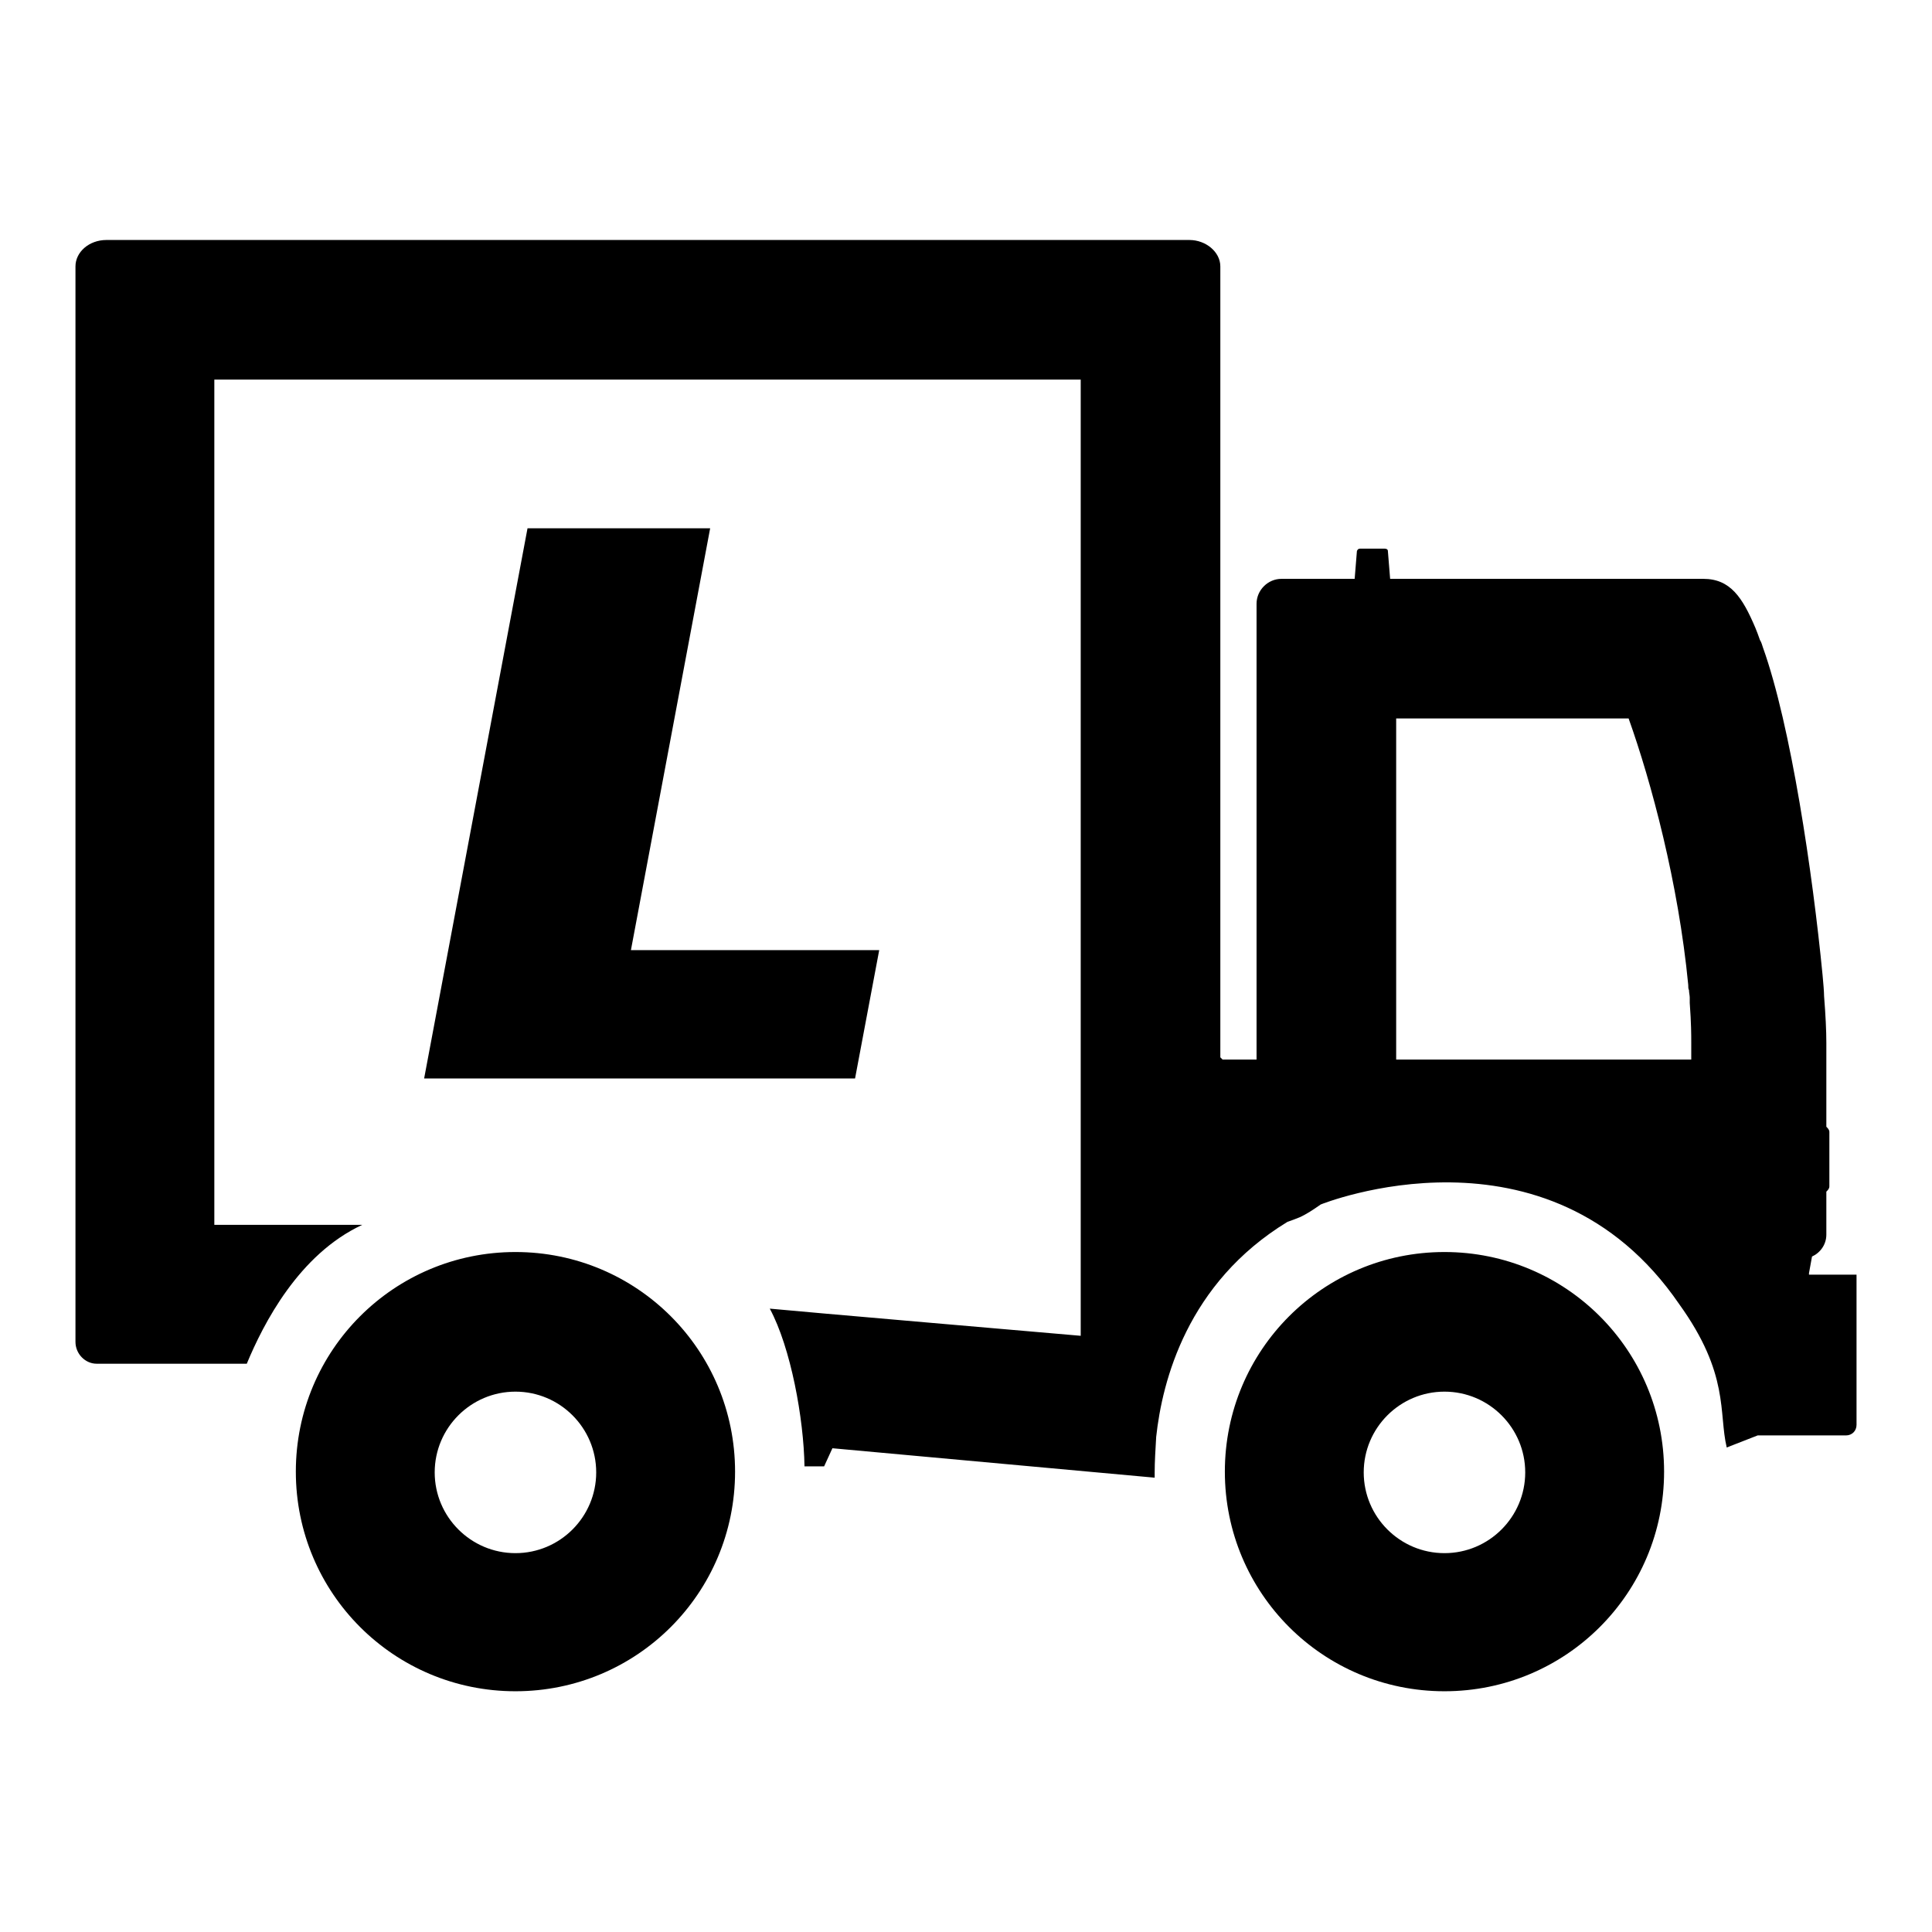
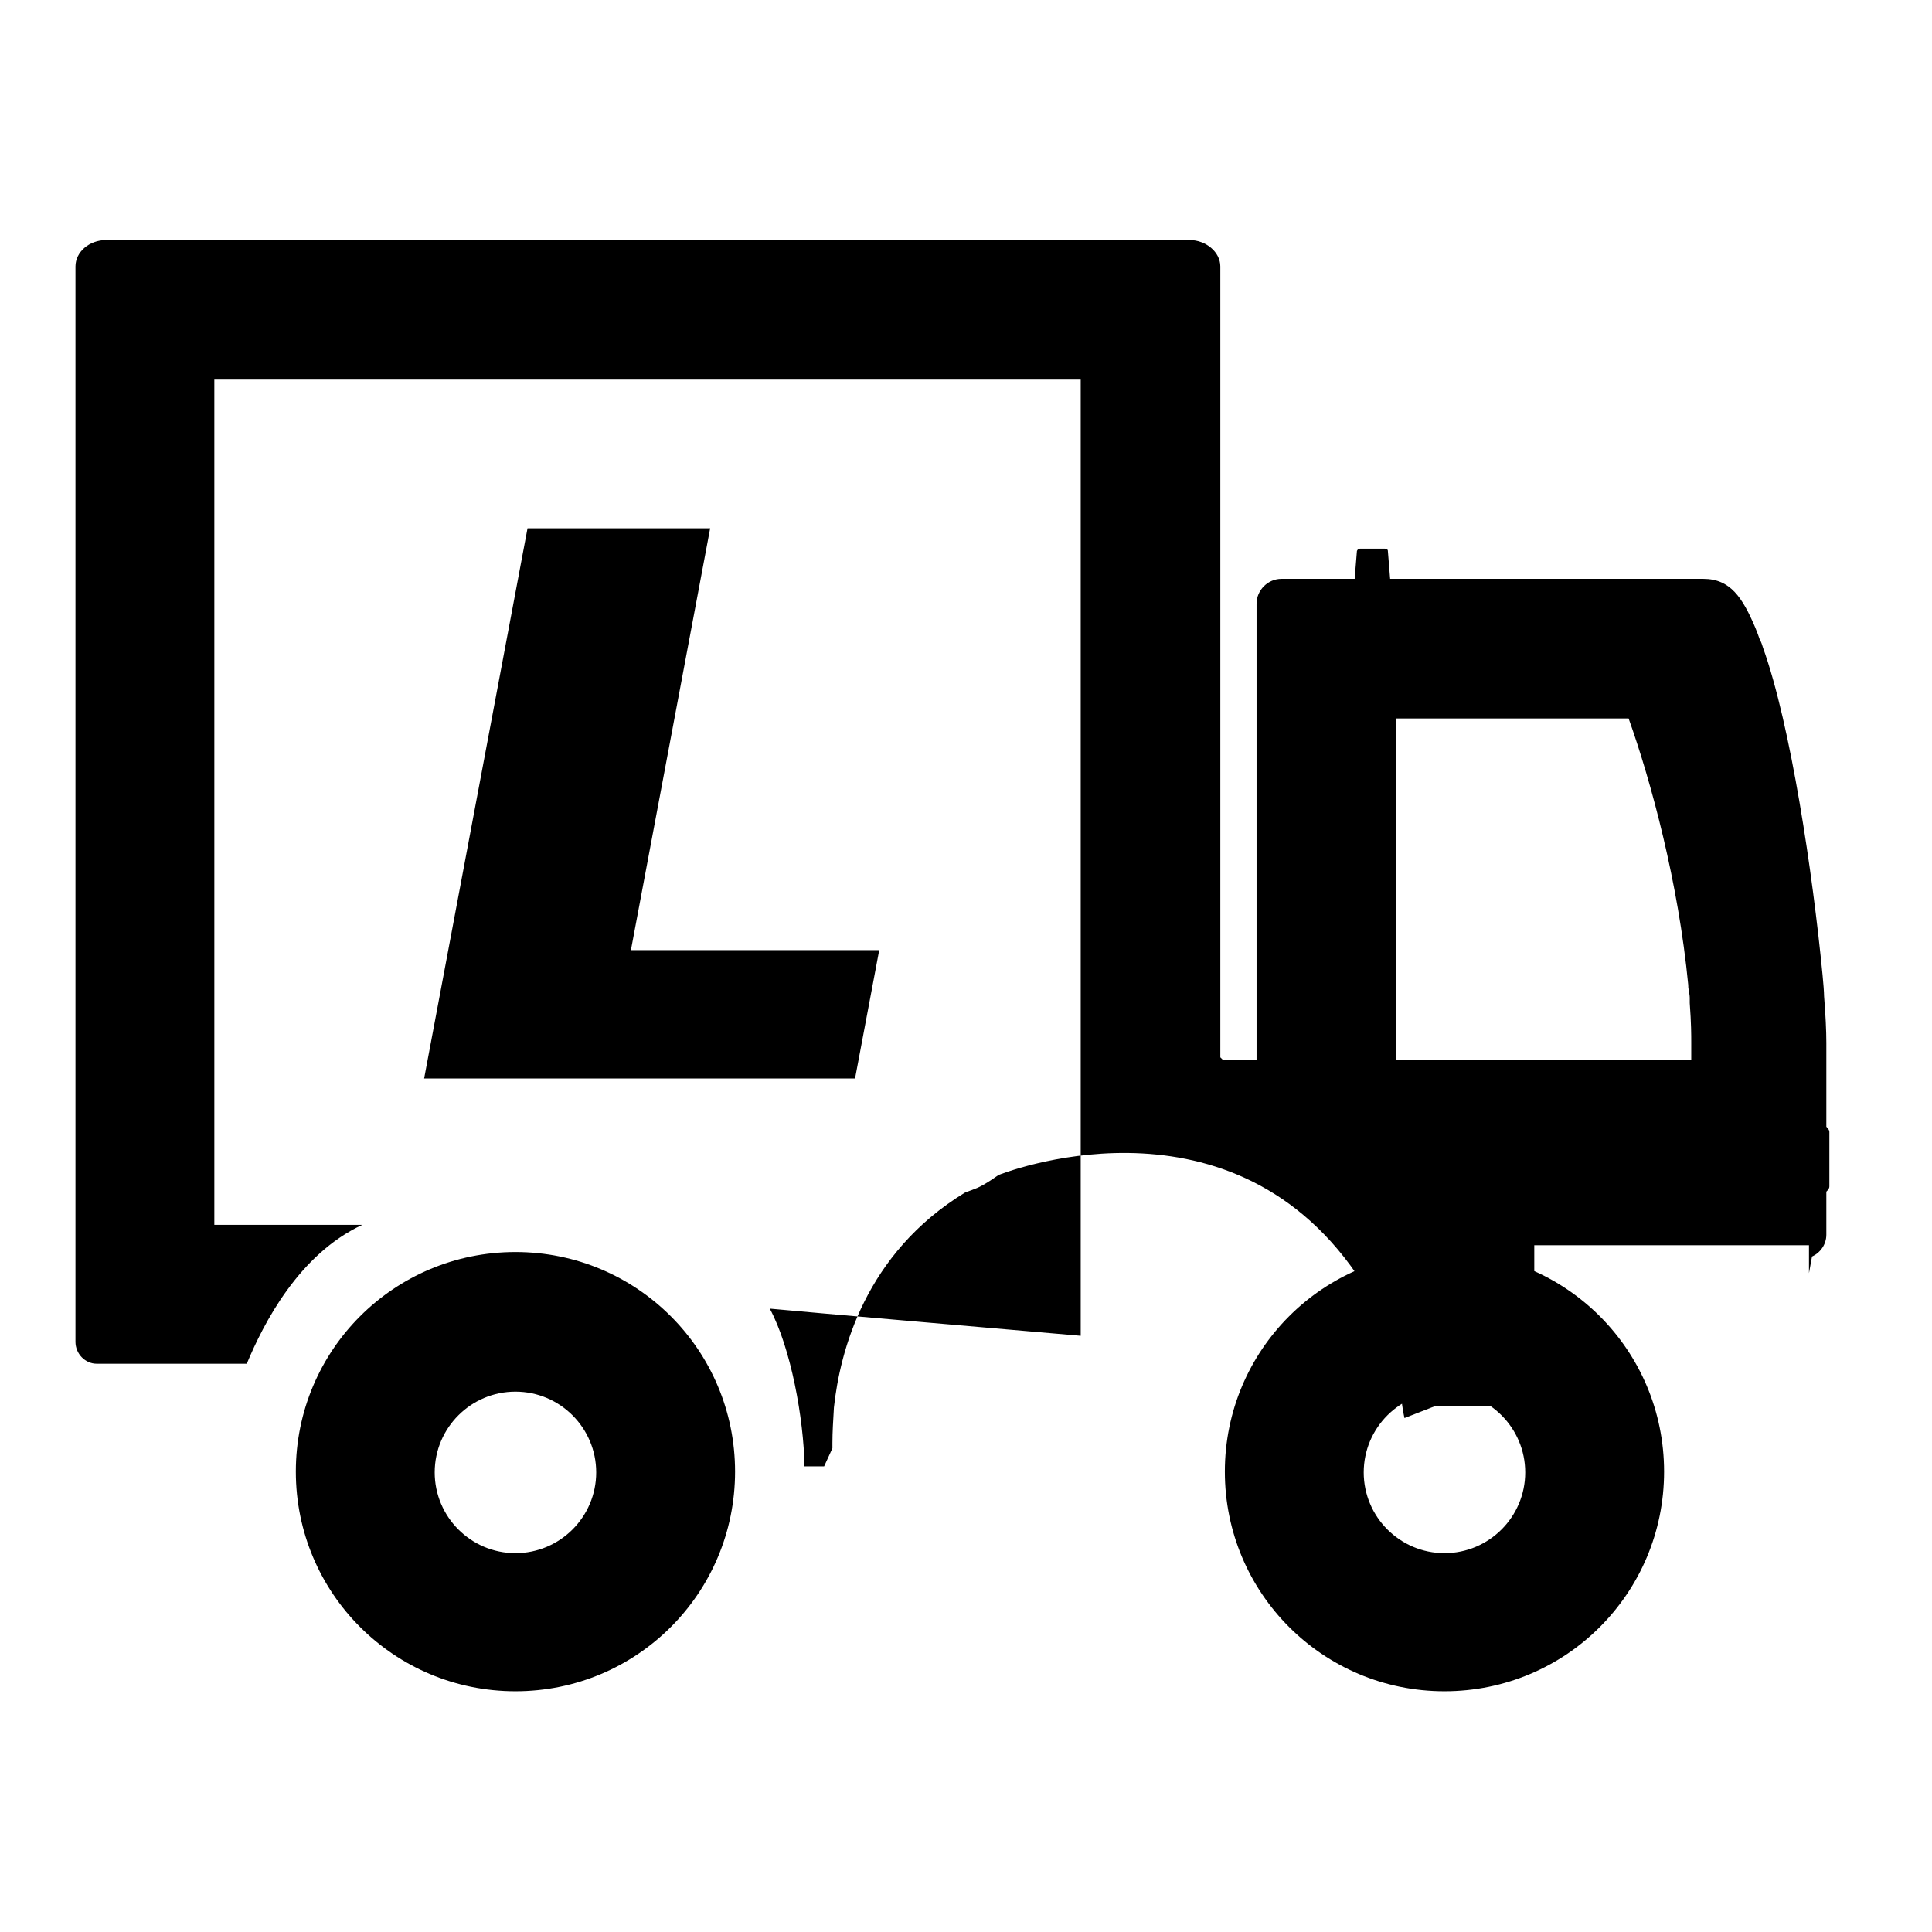
<svg xmlns="http://www.w3.org/2000/svg" version="1.1" x="0px" y="0px" viewBox="0 0 256 256" enable-background="new 0 0 256 256" xml:space="preserve">
  <g>
-     <path fill="#000000" d="M69.9,70l-13.7,72.9h57.1l3.2-17H83.6L94.1,70H69.9z M68.3,165.9c-16.1,0-29.1,13-29.1,29.1 s13,29.1,29.1,29.1c16.1,0,29.1-13,29.1-29.1S84.4,165.9,68.3,165.9z M68.3,205.8c-5.9,0-10.7-4.8-10.7-10.7 c0-5.9,4.8-10.7,10.7-10.7c5.9,0,10.7,4.8,10.7,10.7C79,201,74.2,205.8,68.3,205.8z M191.4,165.9c-16.1,0-29.1,13-29.1,29.1 s13,29.1,29.1,29.1s29.1-13,29.1-29.1S207.5,165.9,191.4,165.9z M191.4,205.8c-5.9,0-10.7-4.8-10.7-10.7c0-5.9,4.8-10.7,10.7-10.7 c5.9,0,10.7,4.8,10.7,10.7C202.1,201,197.3,205.8,191.4,205.8z M239.7,168.7l0.4-2.2c1.1-0.5,1.9-1.6,1.9-2.9v-5.7 c0.2-0.2,0.4-0.4,0.4-0.7V150c0-0.3-0.2-0.5-0.4-0.7v-11.1c0-1.6-0.1-3.7-0.3-6.2l0,0c0-0.5-0.1-1.8-0.2-2.8 c-1.3-13.4-4.2-33.1-7.9-43.4l0,0c-0.1-0.3-0.2-0.7-0.4-1h0v0c-0.2-0.6-0.4-1.1-0.6-1.6c-1.7-4-3.3-6.5-6.9-6.5h-41.5l-0.3-3.7 c0-0.2-0.2-0.3-0.4-0.3h-3.3c-0.2,0-0.3,0.1-0.4,0.3l-0.3,3.7h-9.7c-1.8,0-3.3,1.5-3.3,3.3v60.4H162l-0.3-0.3V35.3 c0-1.9-1.9-3.5-4.1-3.5H14.1c-2.3,0-4.1,1.6-4.1,3.5v142.5c0,1.6,1.3,2.9,2.8,2.9h19.9c2.2-5.3,6.9-14.5,15.3-18.4H28.4v-112h114.8 v126.7c0,0-39.4-3.4-41.2-3.6c2.8,5.2,4.5,14.6,4.6,20.9l0.2,0h2.4l1.1-2.4l42.7,3.9c0-0.2,0-0.5,0-0.7c0-1.4,0.1-3,0.2-4.7 c0.8-7.4,4.1-20.4,17.4-28.5c0.6-0.2,1.1-0.4,1.6-0.6c0.9-0.4,1.8-1,2.8-1.7v0c0,0,30.1-12.2,47.5,13.2c6.7,9.3,5.2,14.4,6.3,19 l4.1-1.6h11.7c0.8,0,1.4-0.6,1.4-1.4v-19.9H239.7z M224.2,140.4H185V95.2l30.8,0c3,8.4,6.6,21.8,7.9,35.3c0,0.3,0,0.5,0.1,0.7 c0,0.3,0.1,0.7,0.1,1c0,0.2,0,0.5,0,0.7c0.2,2.7,0.2,4.3,0.2,5.2V140.4L224.2,140.4z" />
+     <path fill="#000000" d="M69.9,70l-13.7,72.9h57.1l3.2-17H83.6L94.1,70H69.9z M68.3,165.9c-16.1,0-29.1,13-29.1,29.1 s13,29.1,29.1,29.1c16.1,0,29.1-13,29.1-29.1S84.4,165.9,68.3,165.9z M68.3,205.8c-5.9,0-10.7-4.8-10.7-10.7 c0-5.9,4.8-10.7,10.7-10.7c5.9,0,10.7,4.8,10.7,10.7C79,201,74.2,205.8,68.3,205.8z M191.4,165.9c-16.1,0-29.1,13-29.1,29.1 s13,29.1,29.1,29.1s29.1-13,29.1-29.1S207.5,165.9,191.4,165.9z M191.4,205.8c-5.9,0-10.7-4.8-10.7-10.7c0-5.9,4.8-10.7,10.7-10.7 c5.9,0,10.7,4.8,10.7,10.7C202.1,201,197.3,205.8,191.4,205.8z M239.7,168.7l0.4-2.2c1.1-0.5,1.9-1.6,1.9-2.9v-5.7 c0.2-0.2,0.4-0.4,0.4-0.7V150c0-0.3-0.2-0.5-0.4-0.7v-11.1c0-1.6-0.1-3.7-0.3-6.2l0,0c0-0.5-0.1-1.8-0.2-2.8 c-1.3-13.4-4.2-33.1-7.9-43.4l0,0c-0.1-0.3-0.2-0.7-0.4-1h0v0c-0.2-0.6-0.4-1.1-0.6-1.6c-1.7-4-3.3-6.5-6.9-6.5h-41.5l-0.3-3.7 c0-0.2-0.2-0.3-0.4-0.3h-3.3c-0.2,0-0.3,0.1-0.4,0.3l-0.3,3.7h-9.7c-1.8,0-3.3,1.5-3.3,3.3v60.4H162l-0.3-0.3V35.3 c0-1.9-1.9-3.5-4.1-3.5H14.1c-2.3,0-4.1,1.6-4.1,3.5v142.5c0,1.6,1.3,2.9,2.8,2.9h19.9c2.2-5.3,6.9-14.5,15.3-18.4H28.4v-112h114.8 v126.7c0,0-39.4-3.4-41.2-3.6c2.8,5.2,4.5,14.6,4.6,20.9l0.2,0h2.4l1.1-2.4c0-0.2,0-0.5,0-0.7c0-1.4,0.1-3,0.2-4.7 c0.8-7.4,4.1-20.4,17.4-28.5c0.6-0.2,1.1-0.4,1.6-0.6c0.9-0.4,1.8-1,2.8-1.7v0c0,0,30.1-12.2,47.5,13.2c6.7,9.3,5.2,14.4,6.3,19 l4.1-1.6h11.7c0.8,0,1.4-0.6,1.4-1.4v-19.9H239.7z M224.2,140.4H185V95.2l30.8,0c3,8.4,6.6,21.8,7.9,35.3c0,0.3,0,0.5,0.1,0.7 c0,0.3,0.1,0.7,0.1,1c0,0.2,0,0.5,0,0.7c0.2,2.7,0.2,4.3,0.2,5.2V140.4L224.2,140.4z" />
  </g>
</svg>